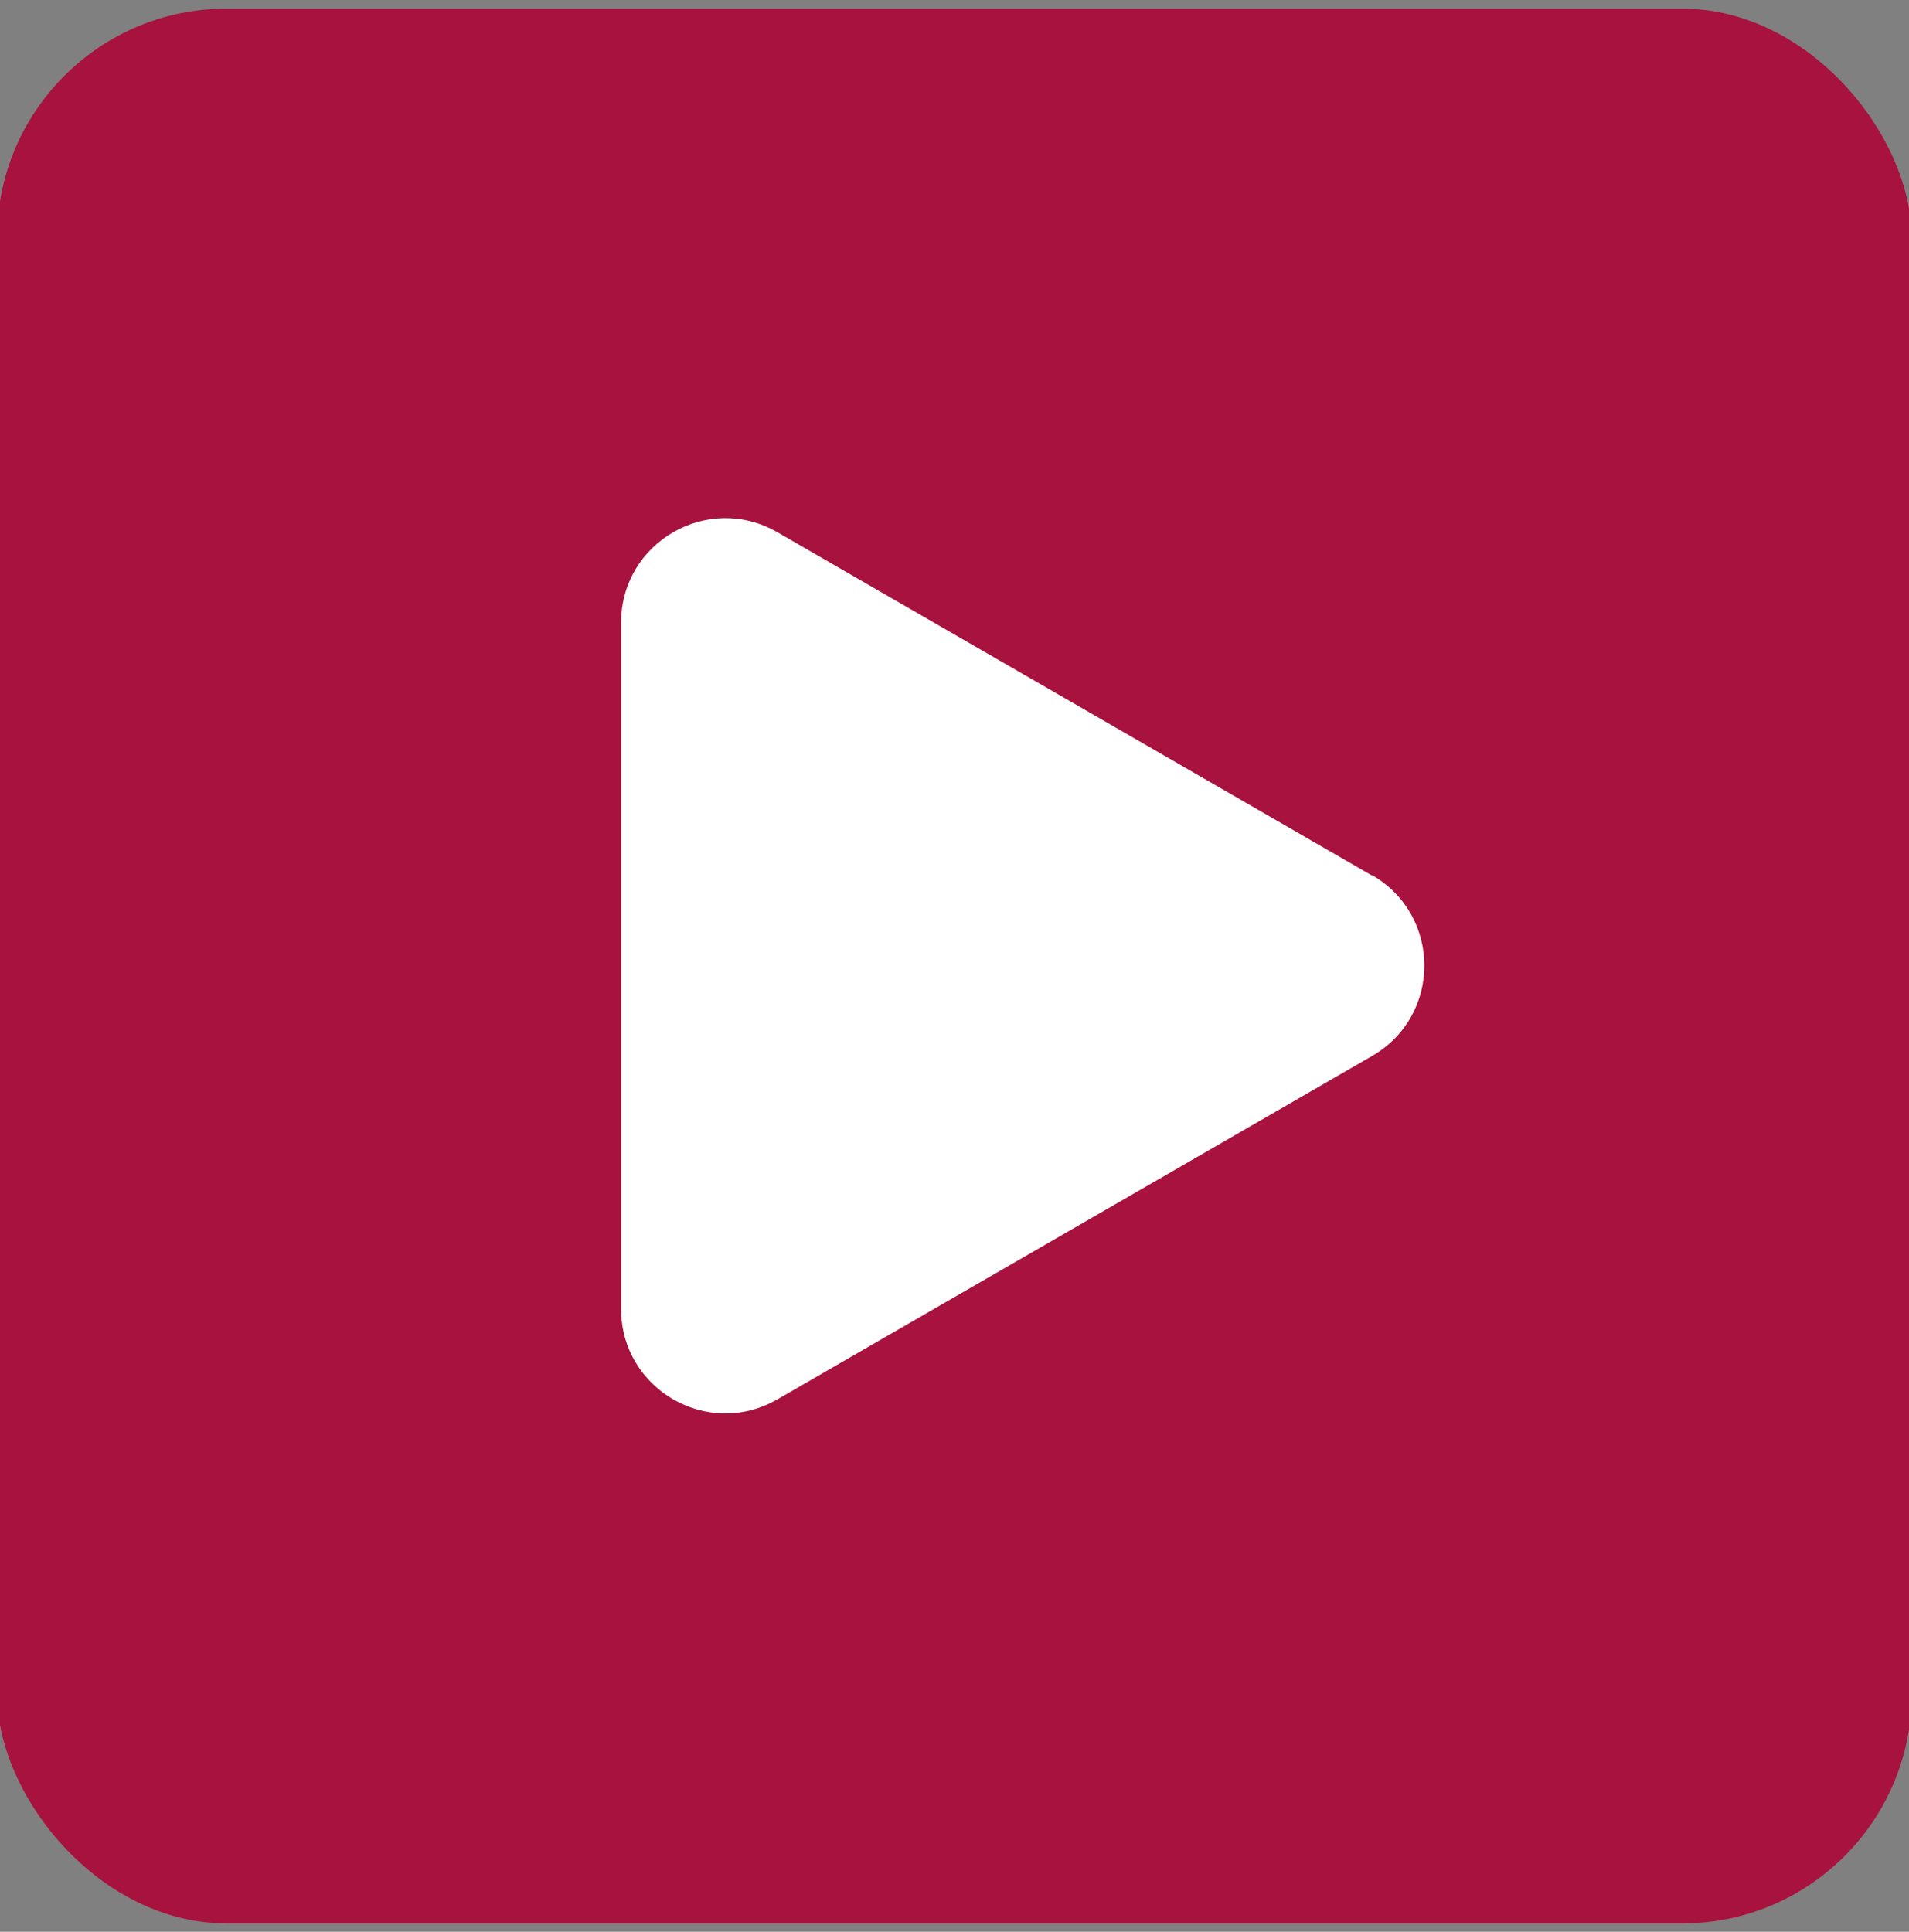
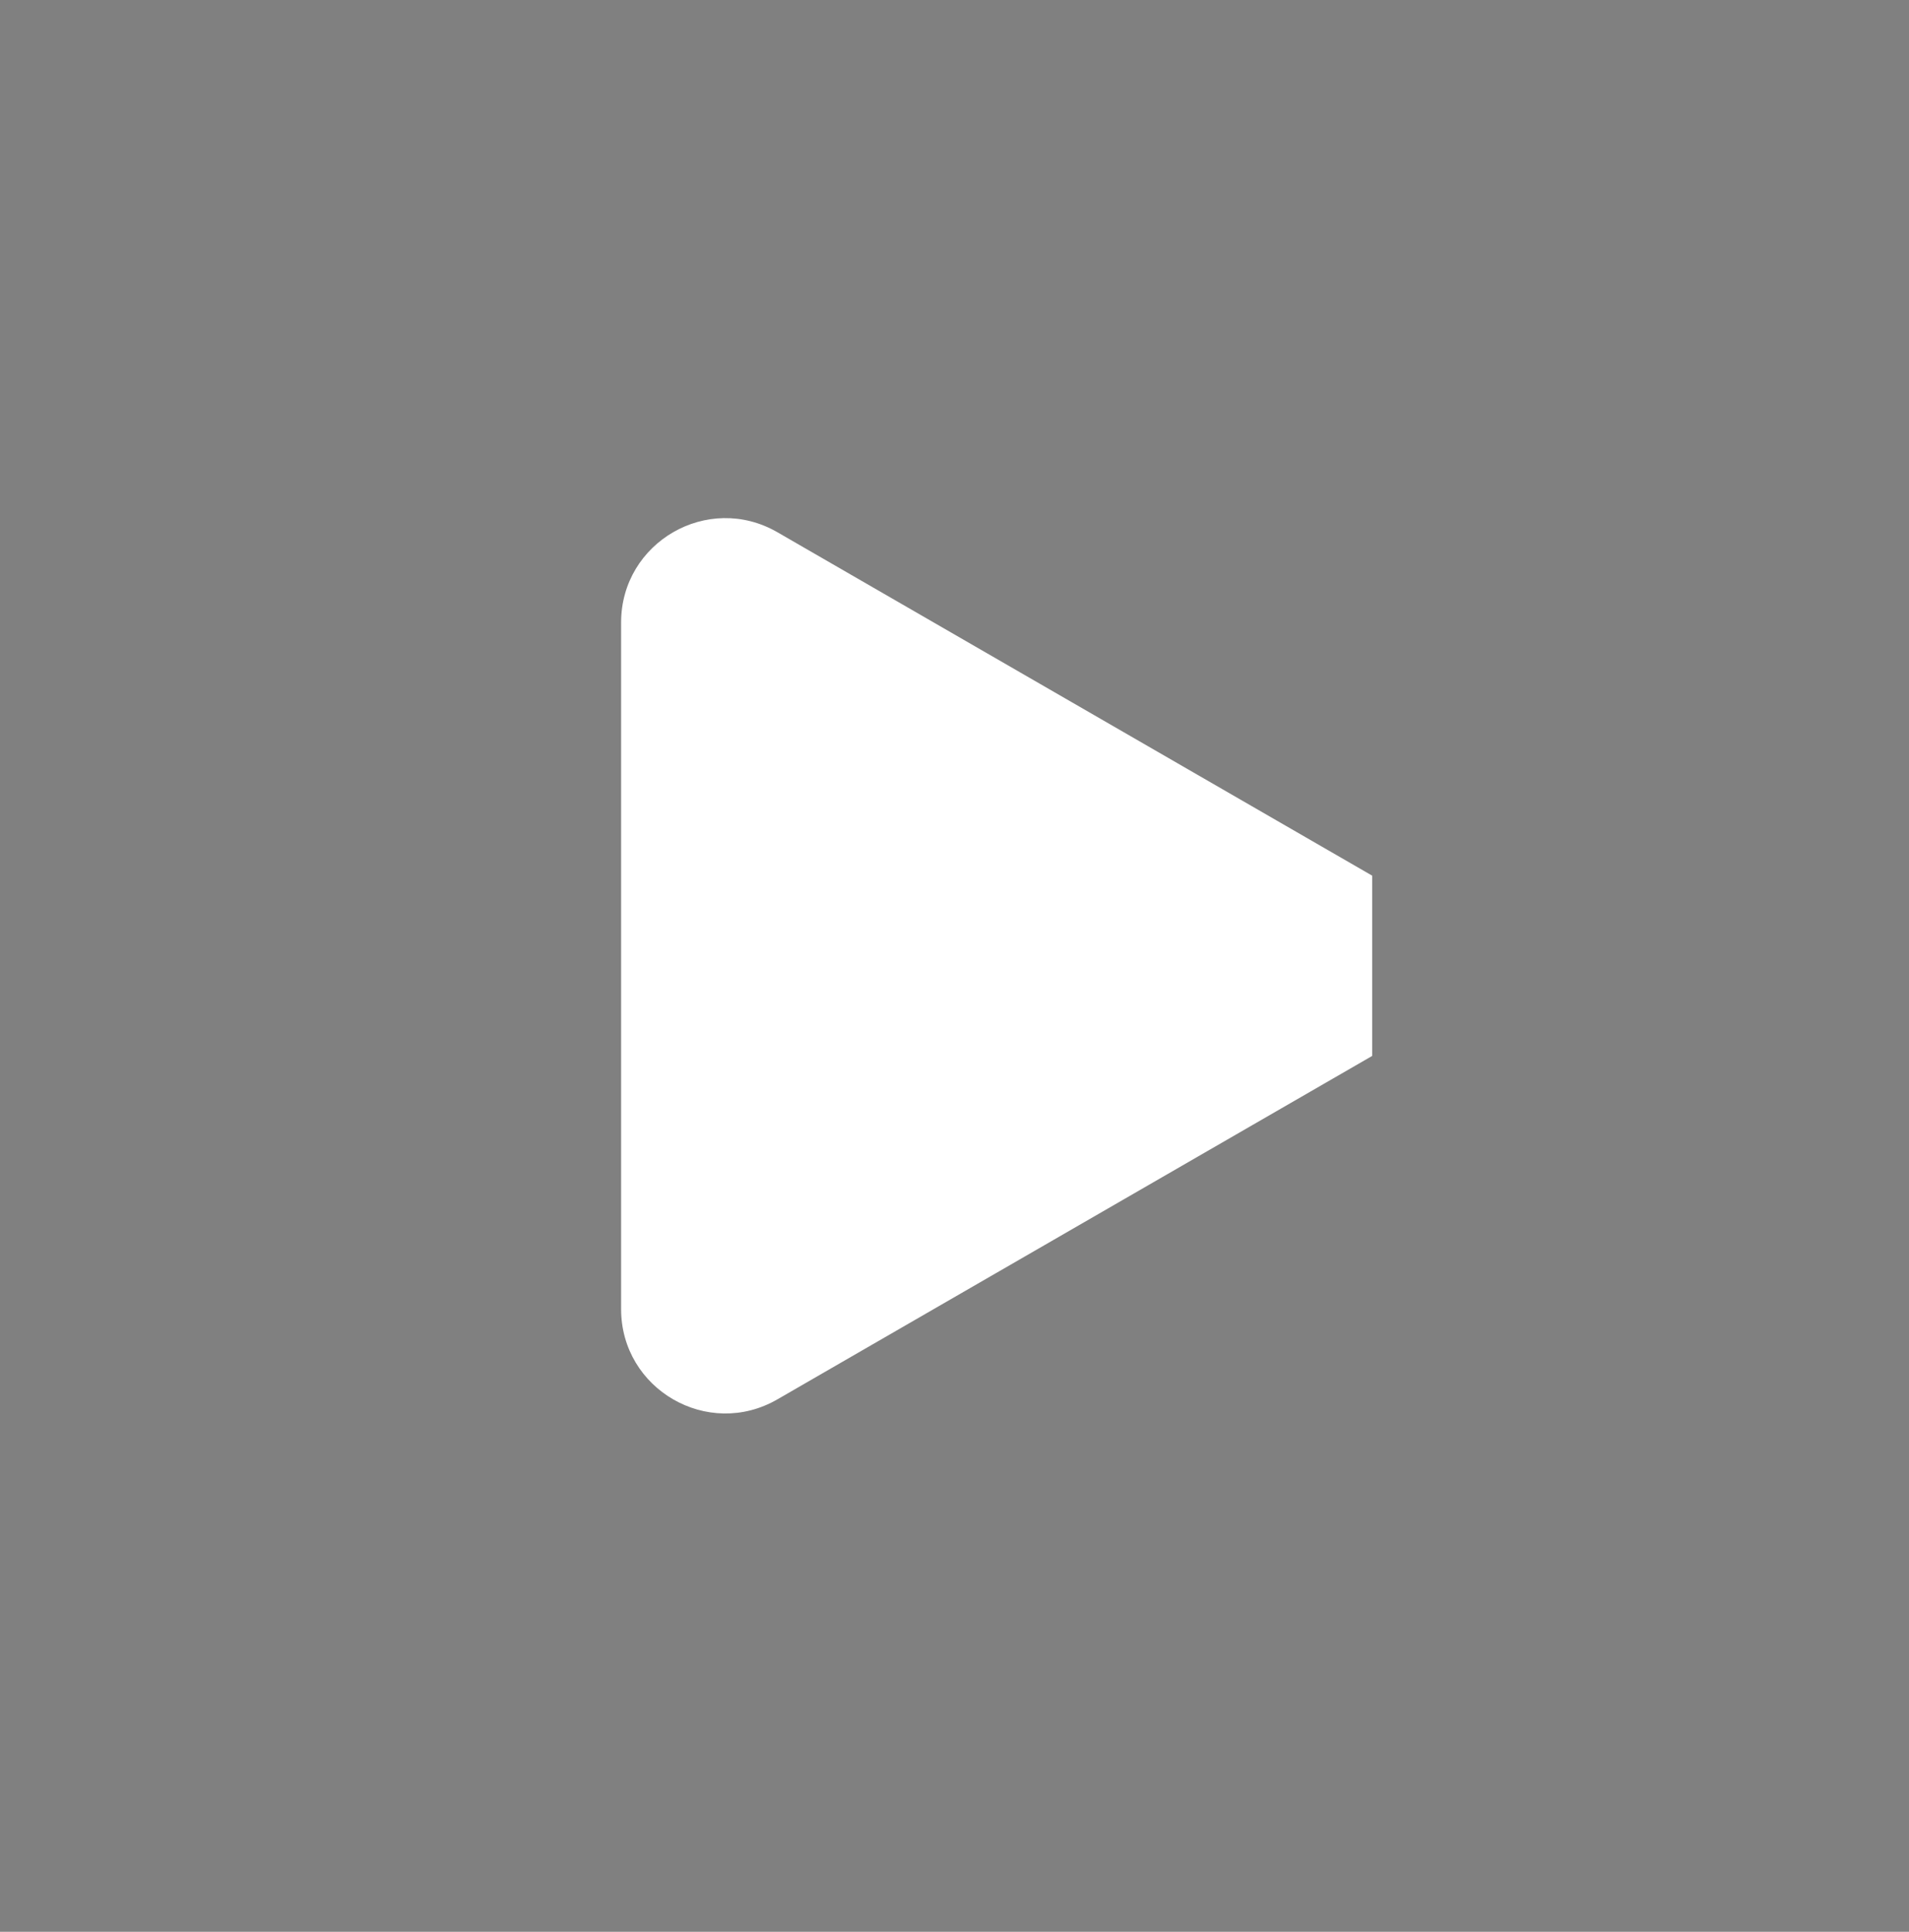
<svg xmlns="http://www.w3.org/2000/svg" id="a" viewBox="0 0 84 85">
  <rect x="0" y="0" width="84" height="85" fill="#808080" stroke="none" />
  <defs>
    <style>.b{fill:#fff;}.c{fill:#a8123e;}</style>
  </defs>
-   <rect class="c" x="-.13" y=".38" width="84.25" height="84.25" rx="10.1" ry="10.1" />
-   <path class="b" d="M60.38,38.53l-26.17-15.11c-3.06-1.77-6.88,.44-6.88,3.97v30.21c0,3.53,3.82,5.74,6.88,3.97l26.17-15.11c3.06-1.77,3.06-6.18,0-7.95Z" />
+   <path class="b" d="M60.38,38.53l-26.17-15.11c-3.06-1.77-6.88,.44-6.88,3.97v30.21c0,3.53,3.82,5.74,6.88,3.97l26.17-15.11Z" />
</svg>